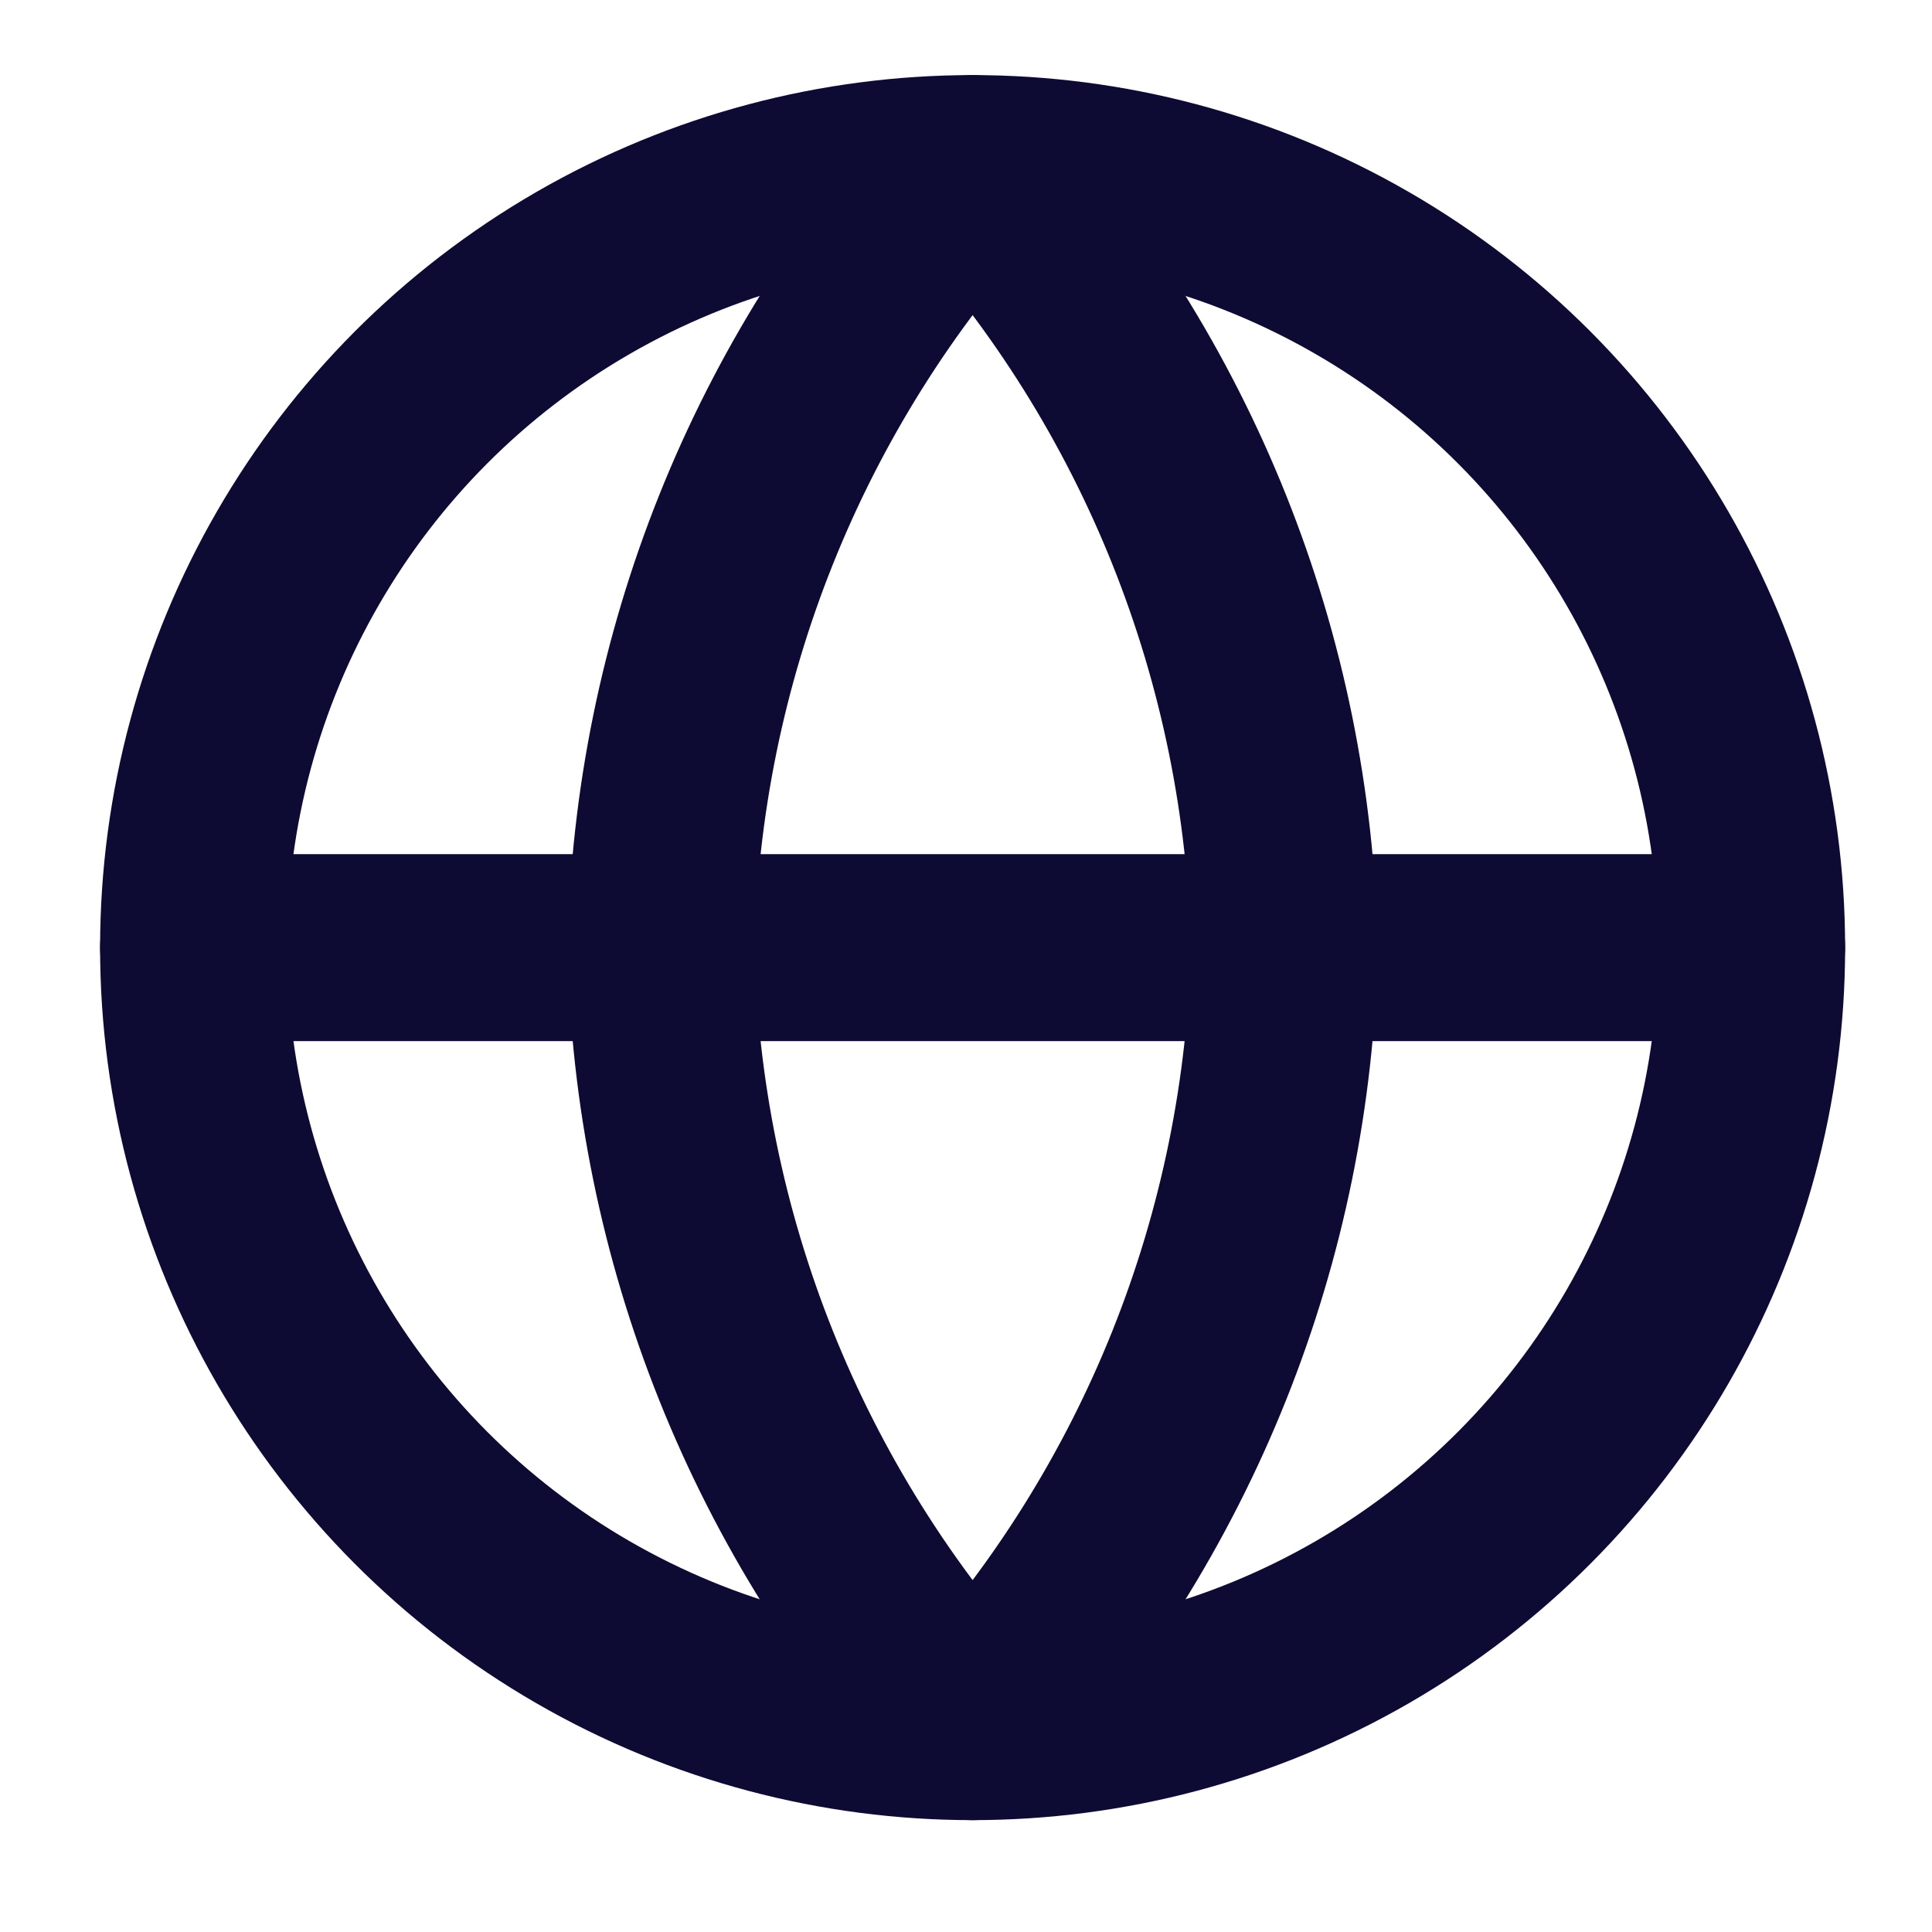
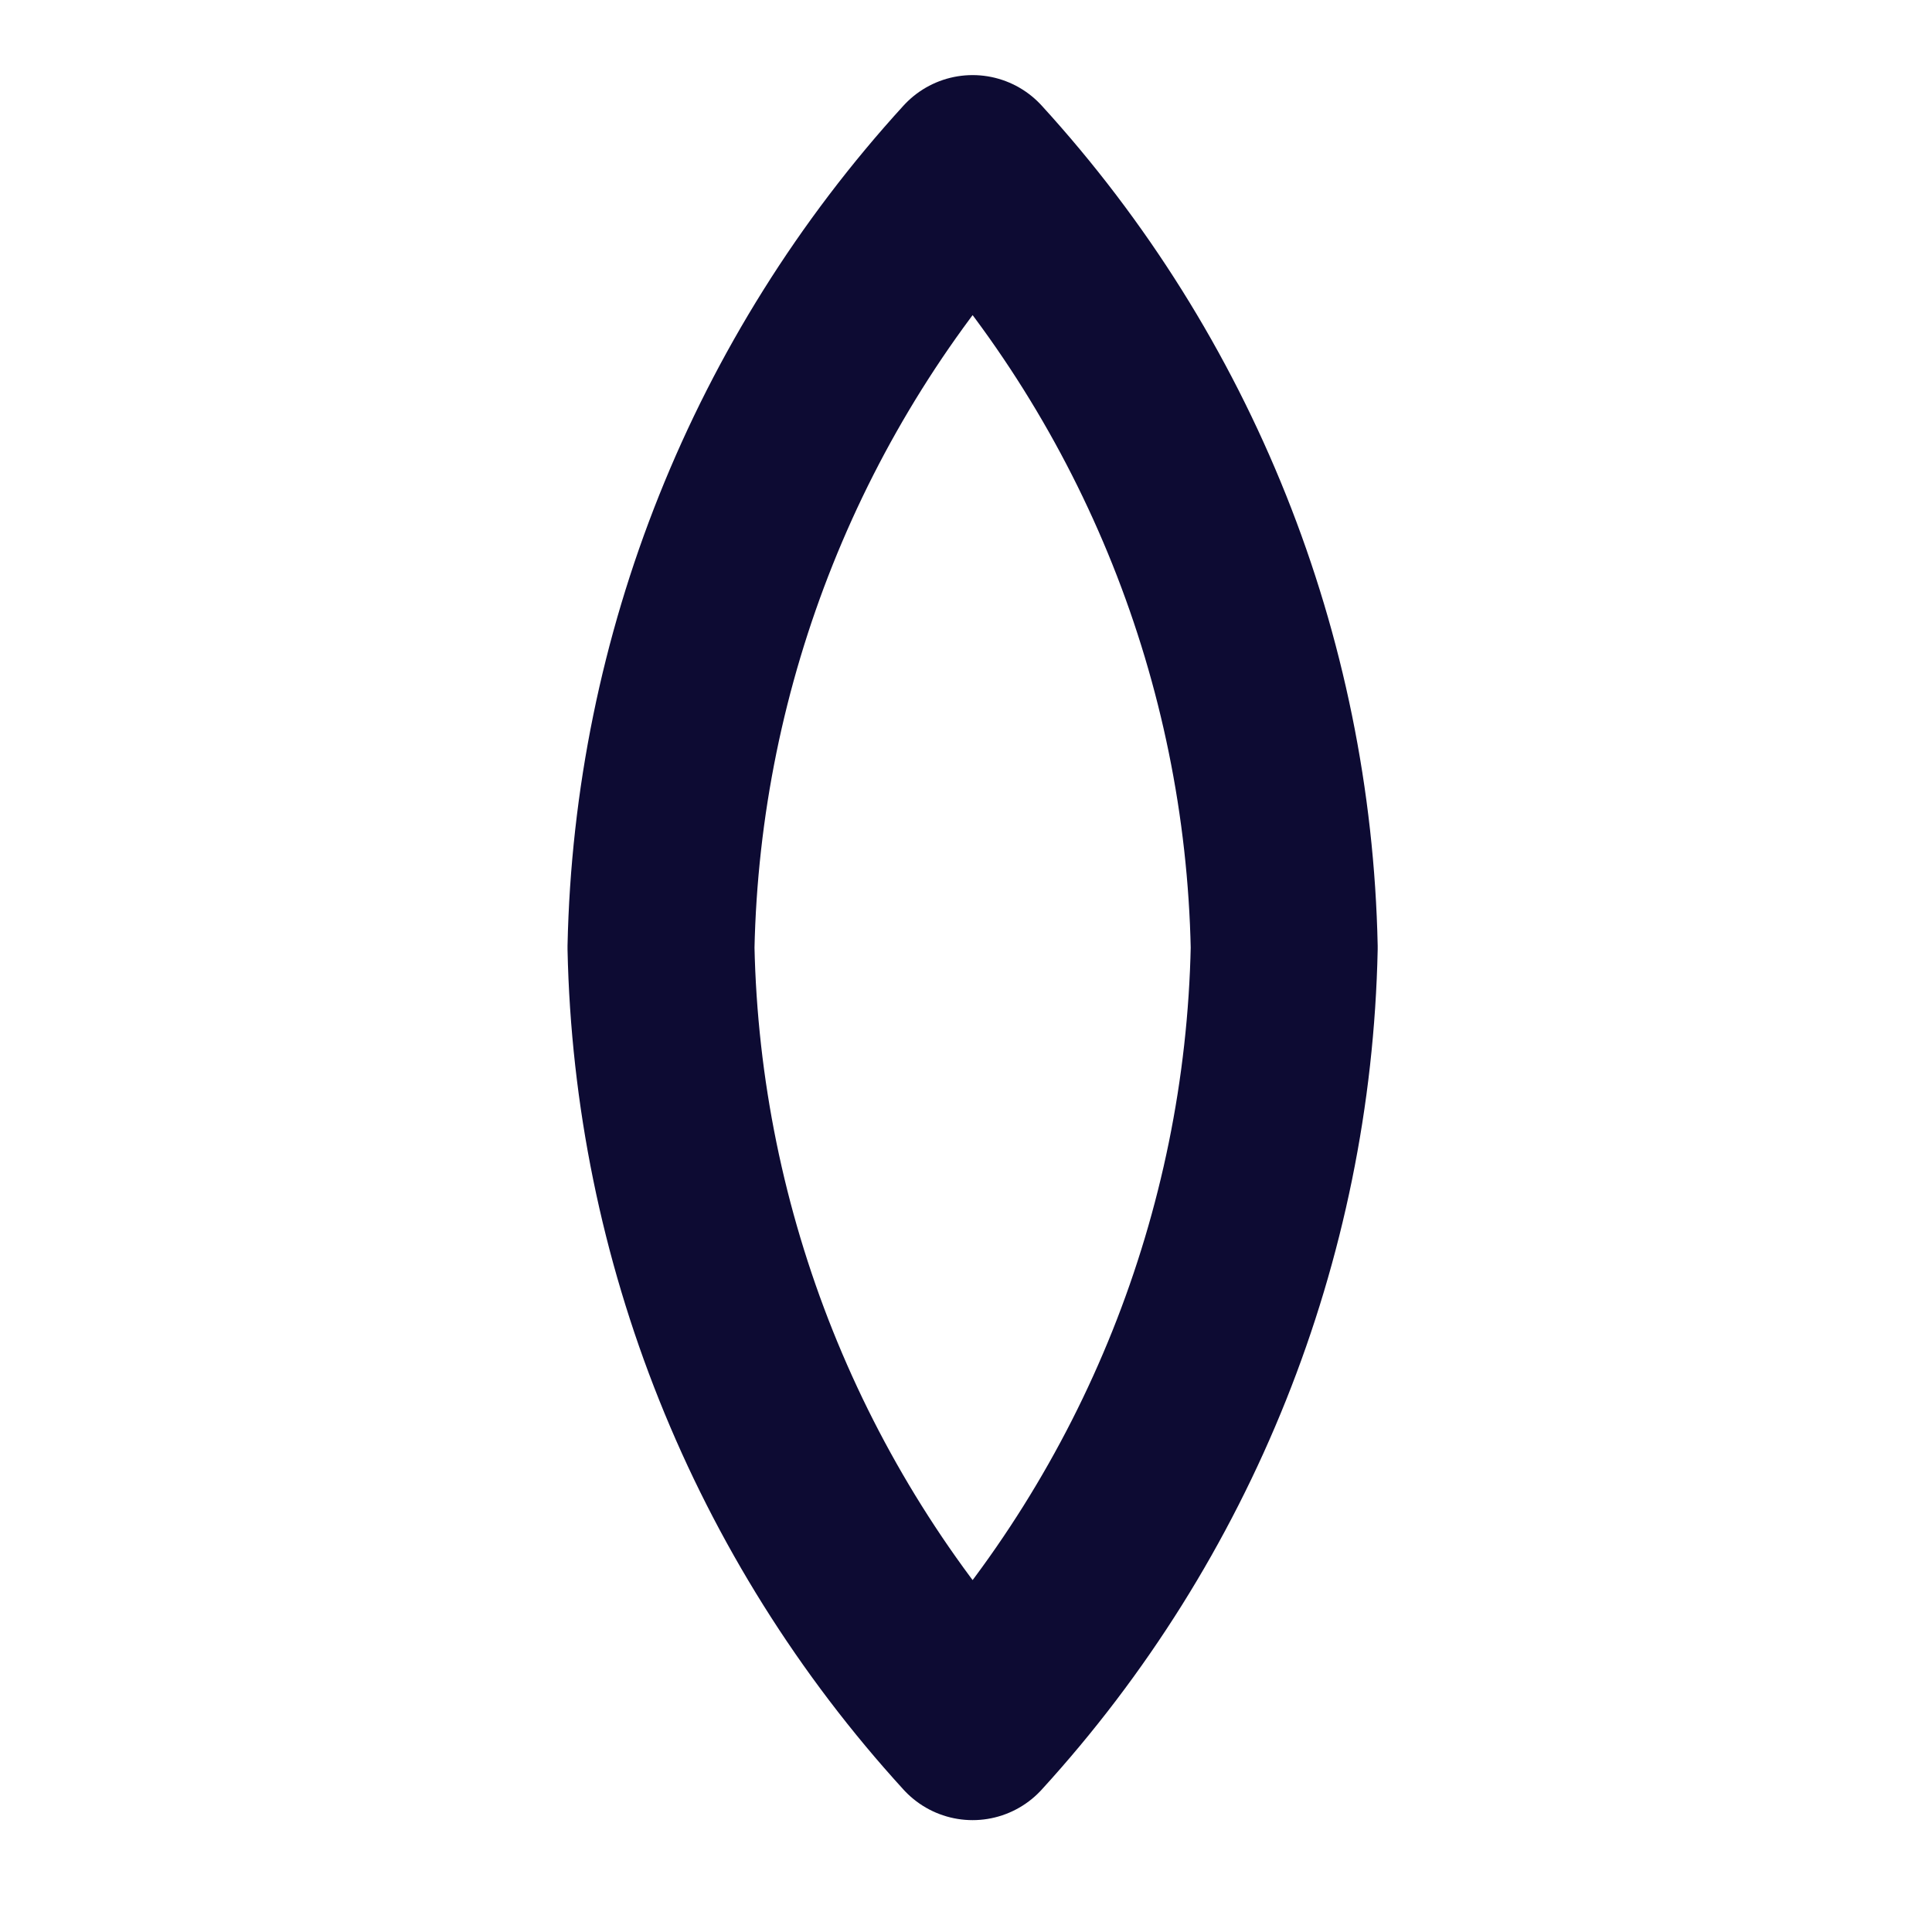
<svg xmlns="http://www.w3.org/2000/svg" width="31" height="31" viewBox="0 0 31 31" fill="none">
-   <circle cx="15.606" cy="15.205" r="12.5" stroke="#0D0B33" stroke-width="3" stroke-linecap="round" stroke-linejoin="round" />
-   <path d="M3.106 15.205H28.106" stroke="#0D0B33" stroke-width="3" stroke-linecap="round" stroke-linejoin="round" />
  <path d="M15.606 2.705C18.733 6.128 20.51 10.57 20.606 15.205C20.51 19.84 18.733 24.282 15.606 27.705C12.48 24.282 10.703 19.84 10.606 15.205C10.703 10.57 12.48 6.128 15.606 2.705Z" stroke="#0D0B33" stroke-width="3" stroke-linecap="round" stroke-linejoin="round" />
</svg>